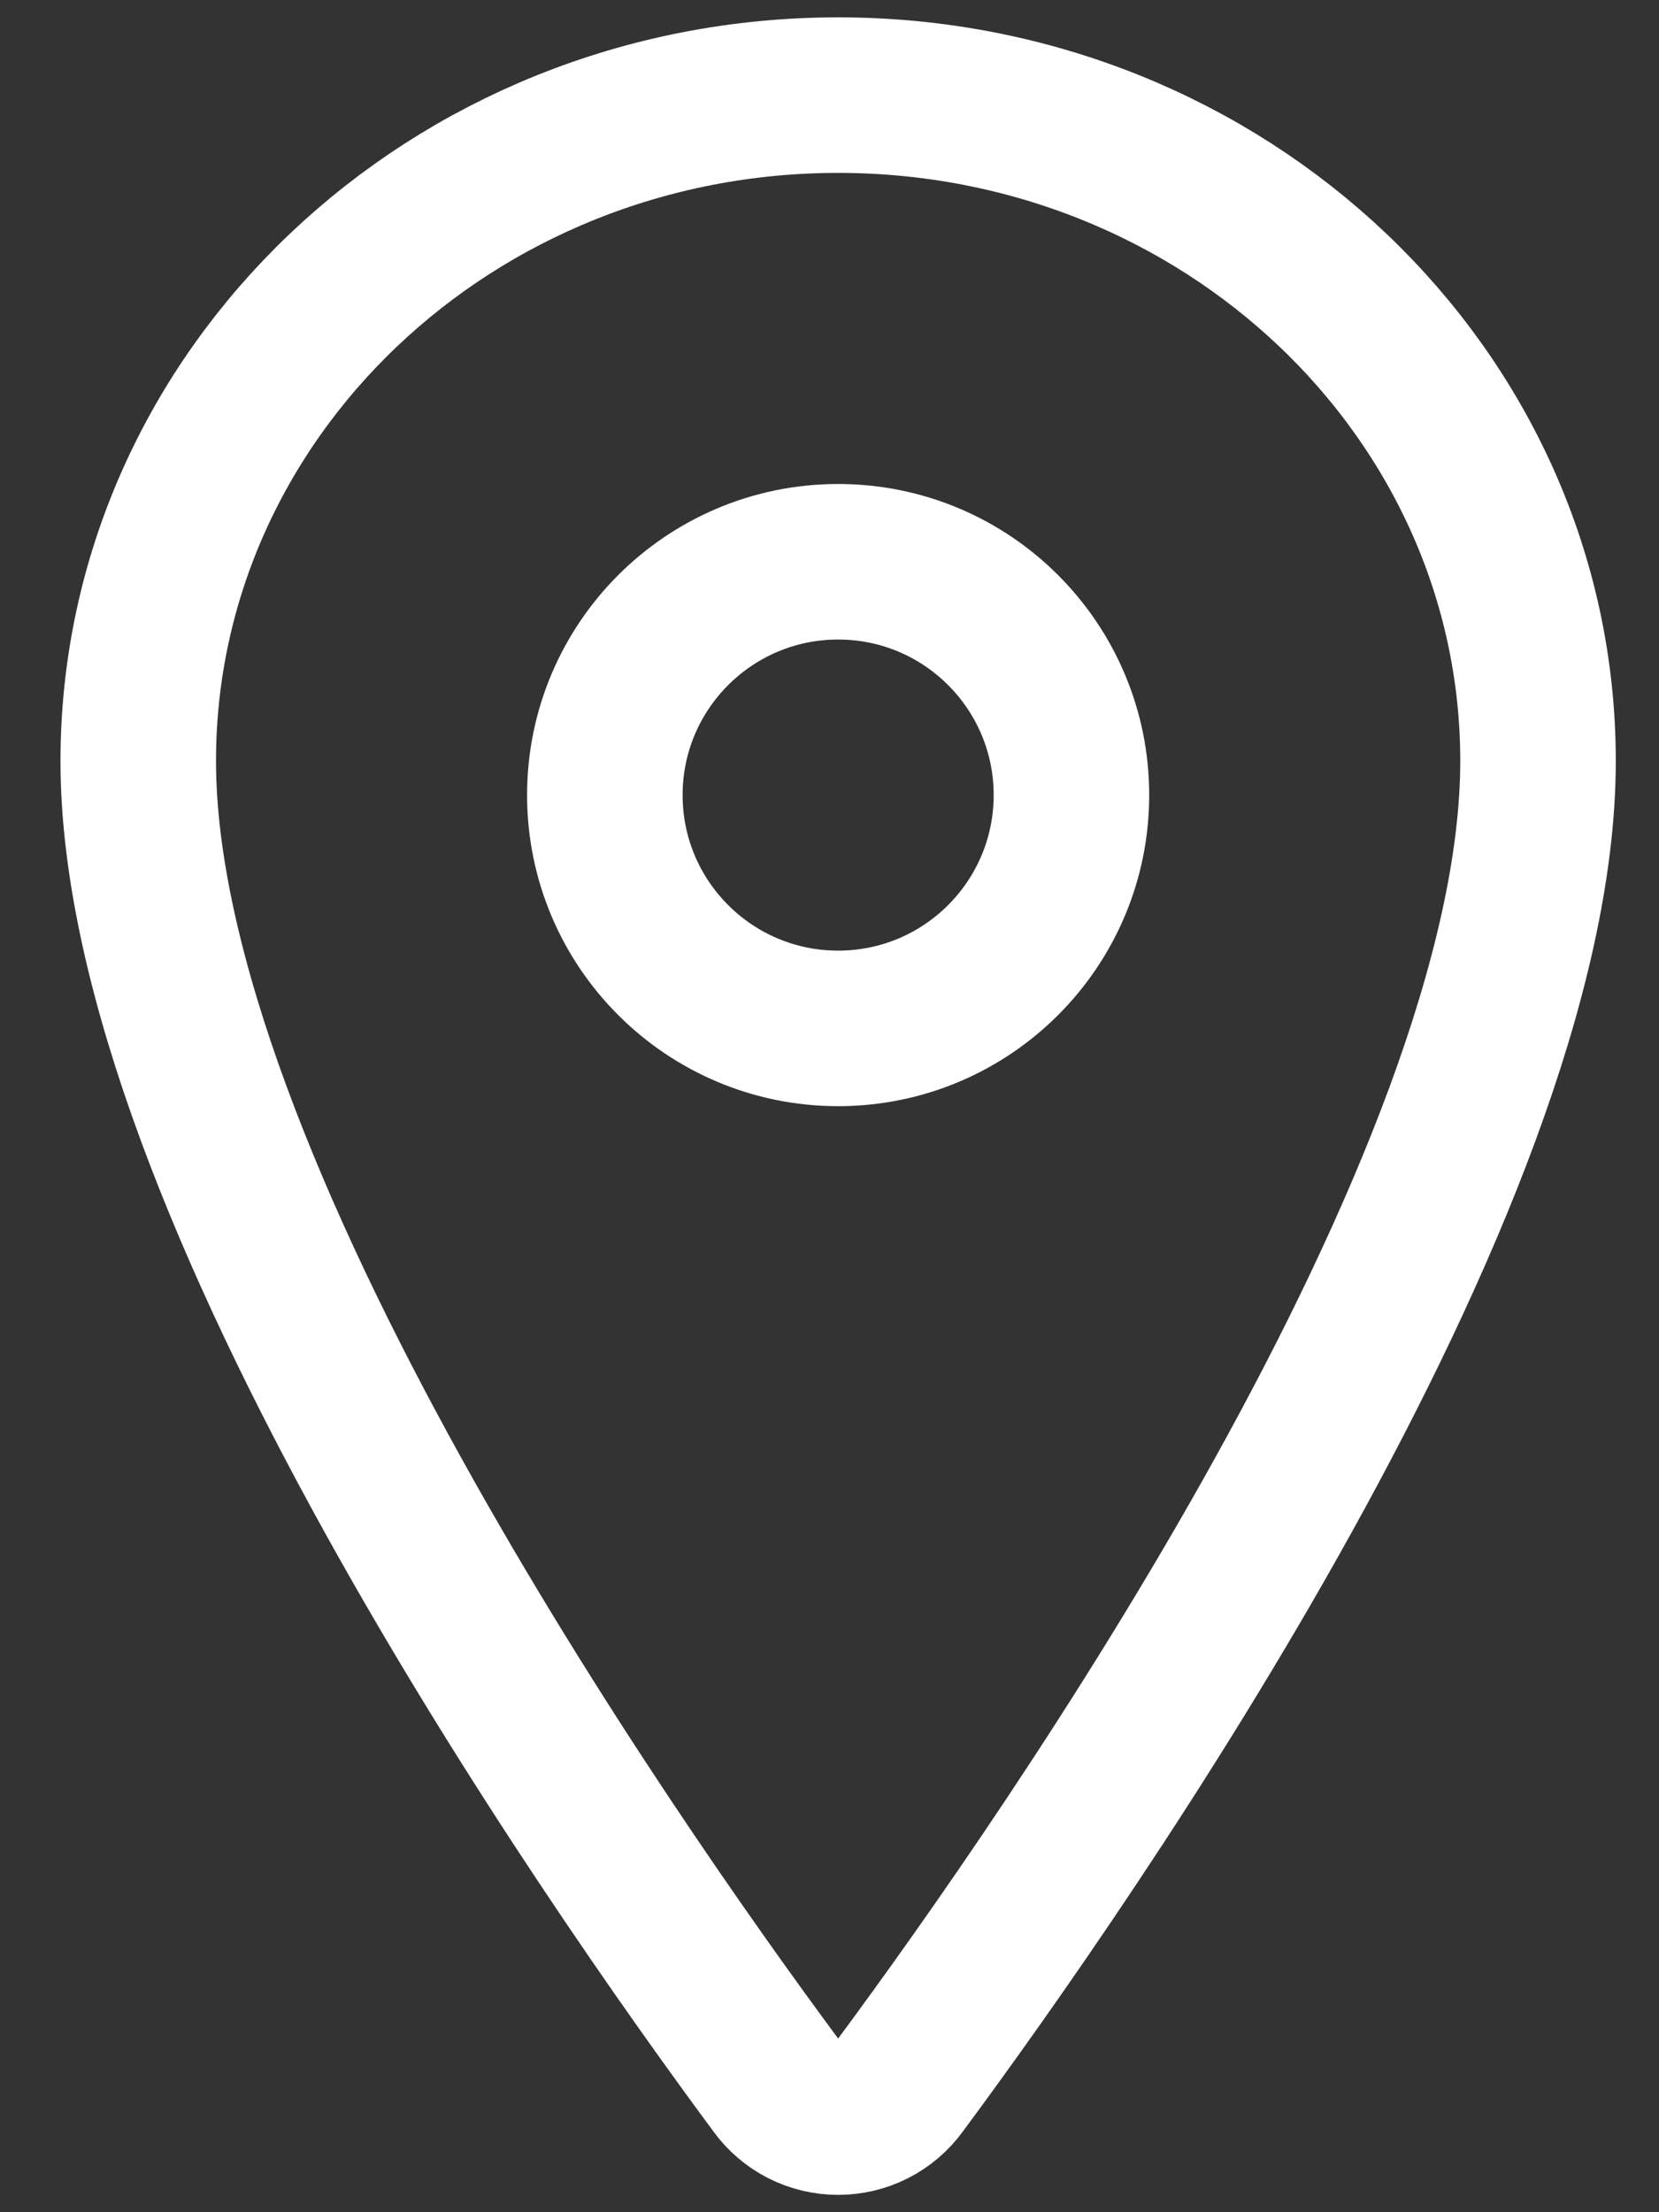
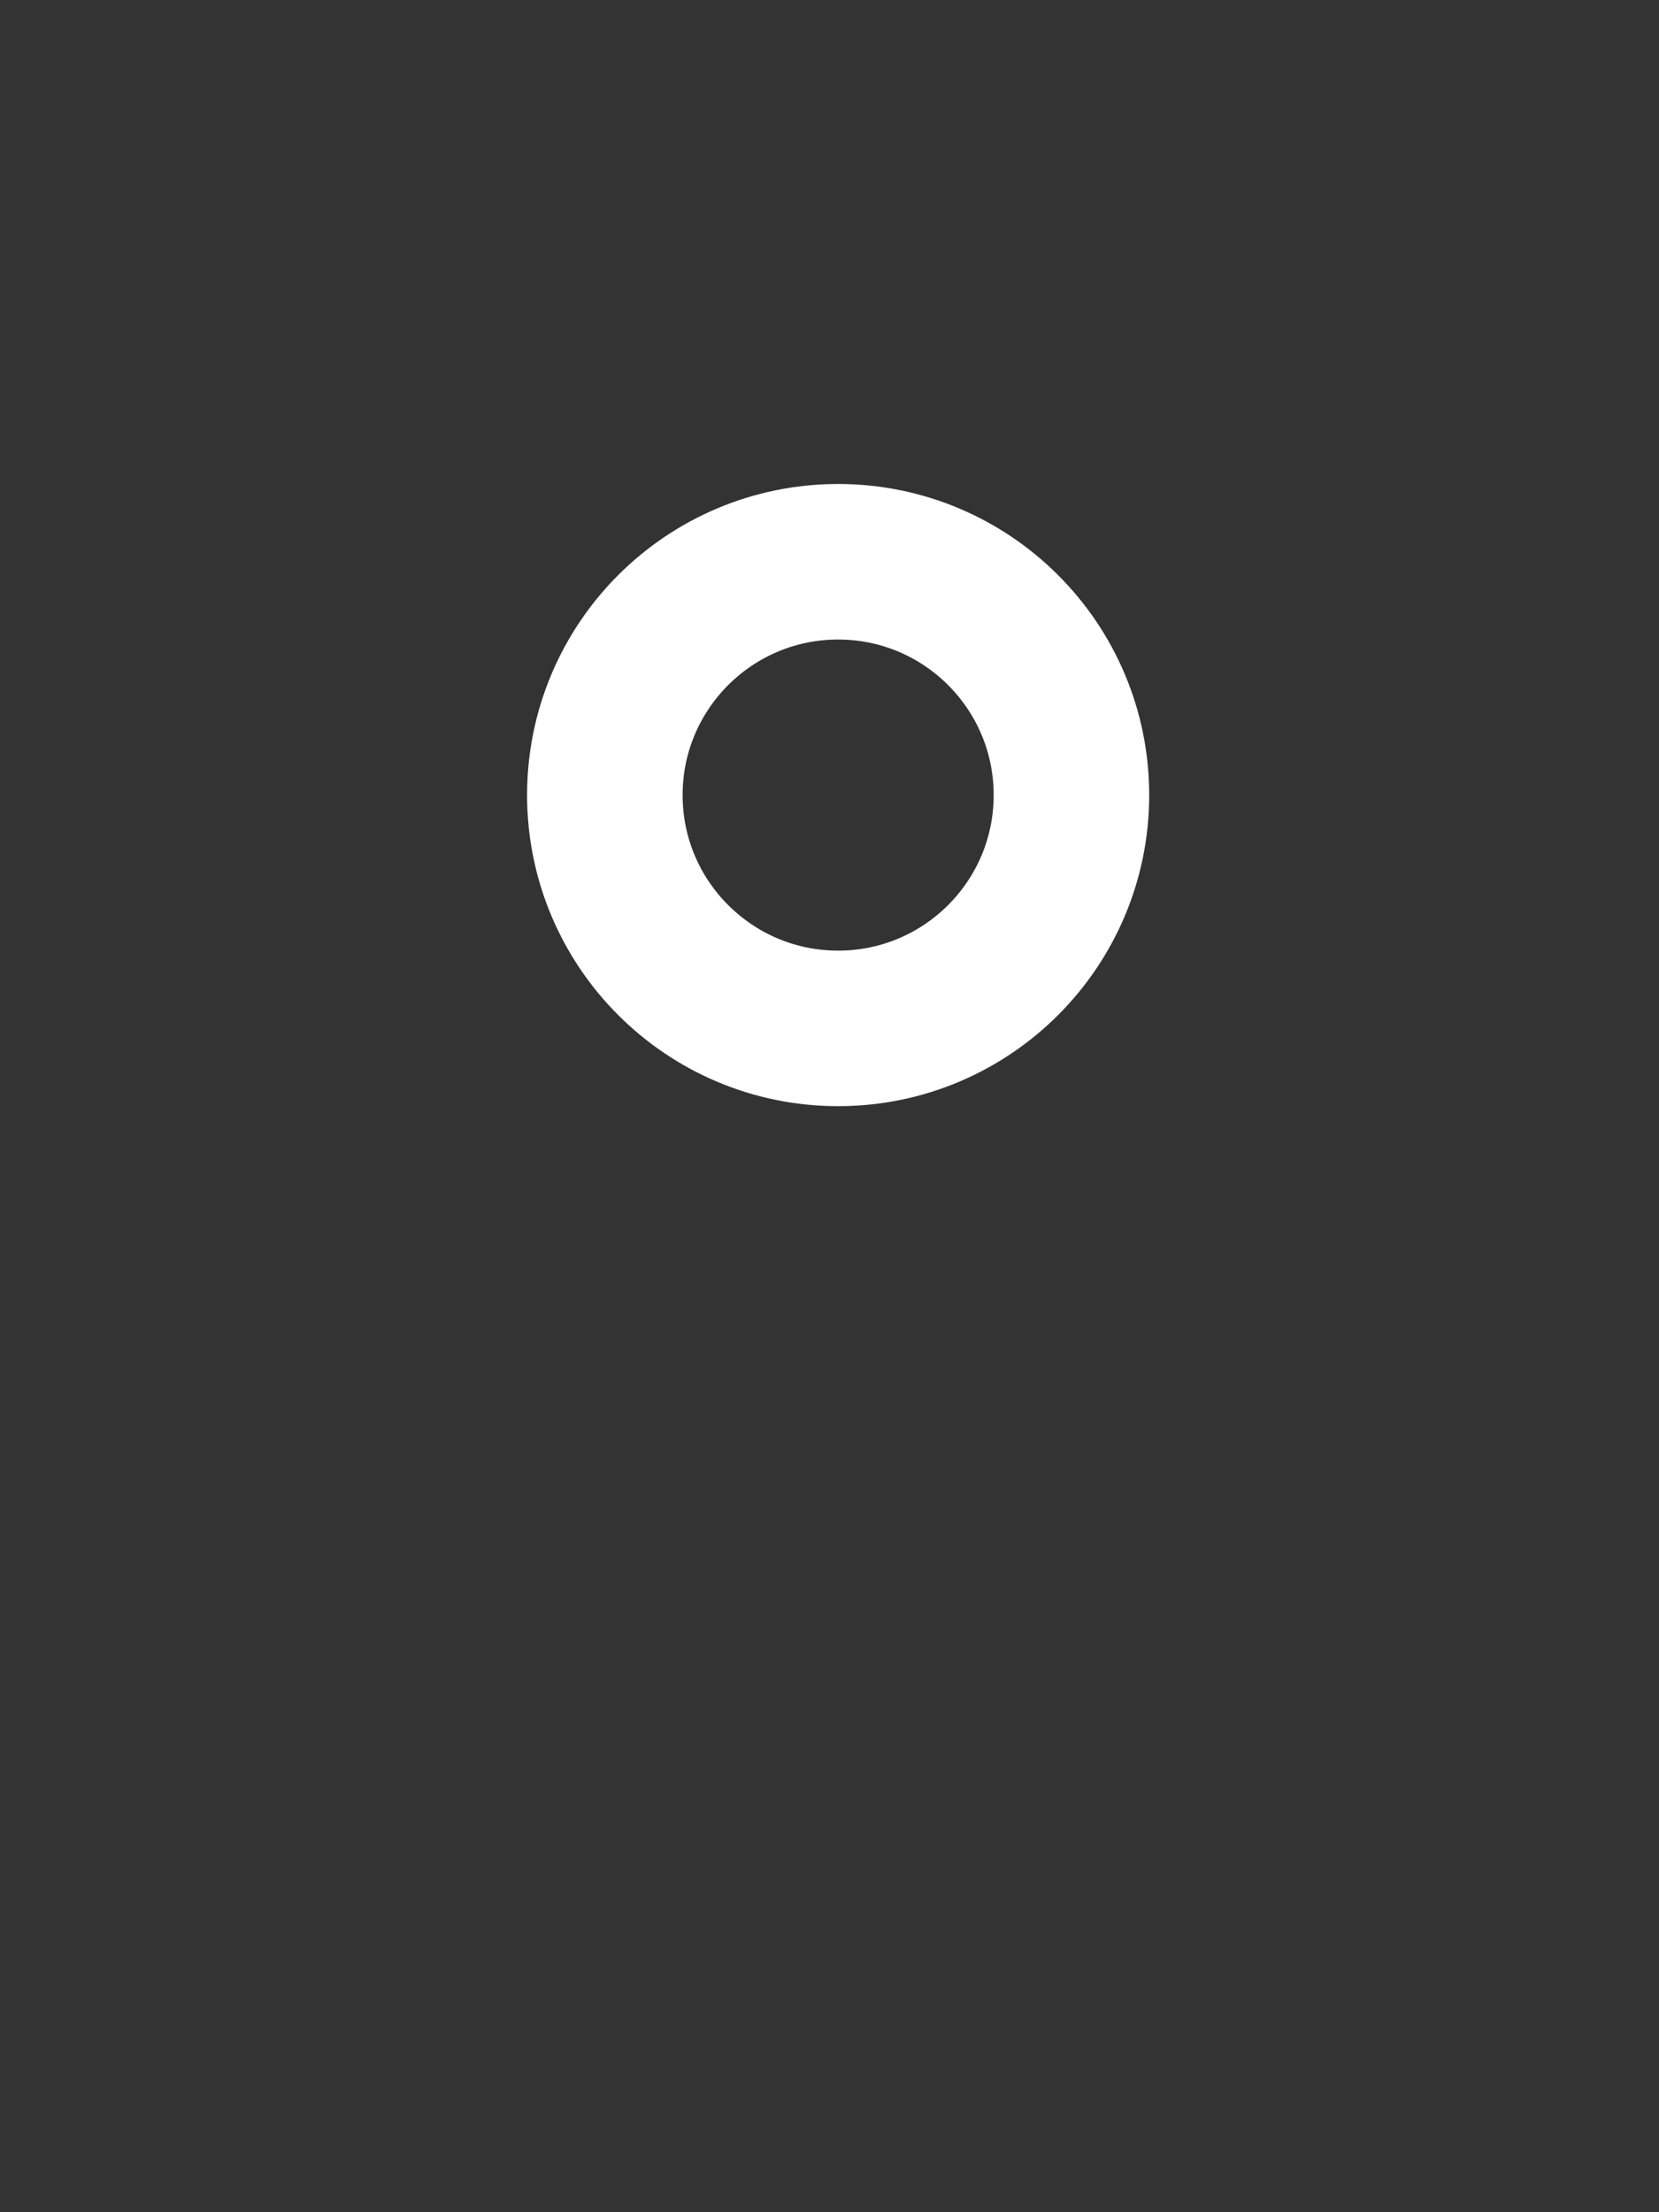
<svg xmlns="http://www.w3.org/2000/svg" width="24" height="32" viewBox="0 0 24 32" fill="none">
  <rect x="0" y="0" width="24" height="32" fill="#333333" stroke="none" />
-   <path d="M12.125 1.376C6.535 1.376 2 5.692 2 11.008C2 17.126 8.75 26.82 11.229 30.168C11.331 30.309 11.466 30.424 11.622 30.504C11.778 30.583 11.95 30.624 12.125 30.624C12.3 30.624 12.472 30.583 12.628 30.504C12.784 30.424 12.919 30.309 13.021 30.168C15.5 26.821 22.25 17.131 22.25 11.008C22.25 5.692 17.715 1.376 12.125 1.376Z" stroke="white" stroke-width="2.25" stroke-linecap="round" stroke-linejoin="round" />
  <path d="M12.125 14.876C13.989 14.876 15.5 13.365 15.5 11.501C15.5 9.637 13.989 8.126 12.125 8.126C10.261 8.126 8.75 9.637 8.75 11.501C8.75 13.365 10.261 14.876 12.125 14.876Z" stroke="white" stroke-width="2.25" stroke-linecap="round" stroke-linejoin="round" />
</svg>